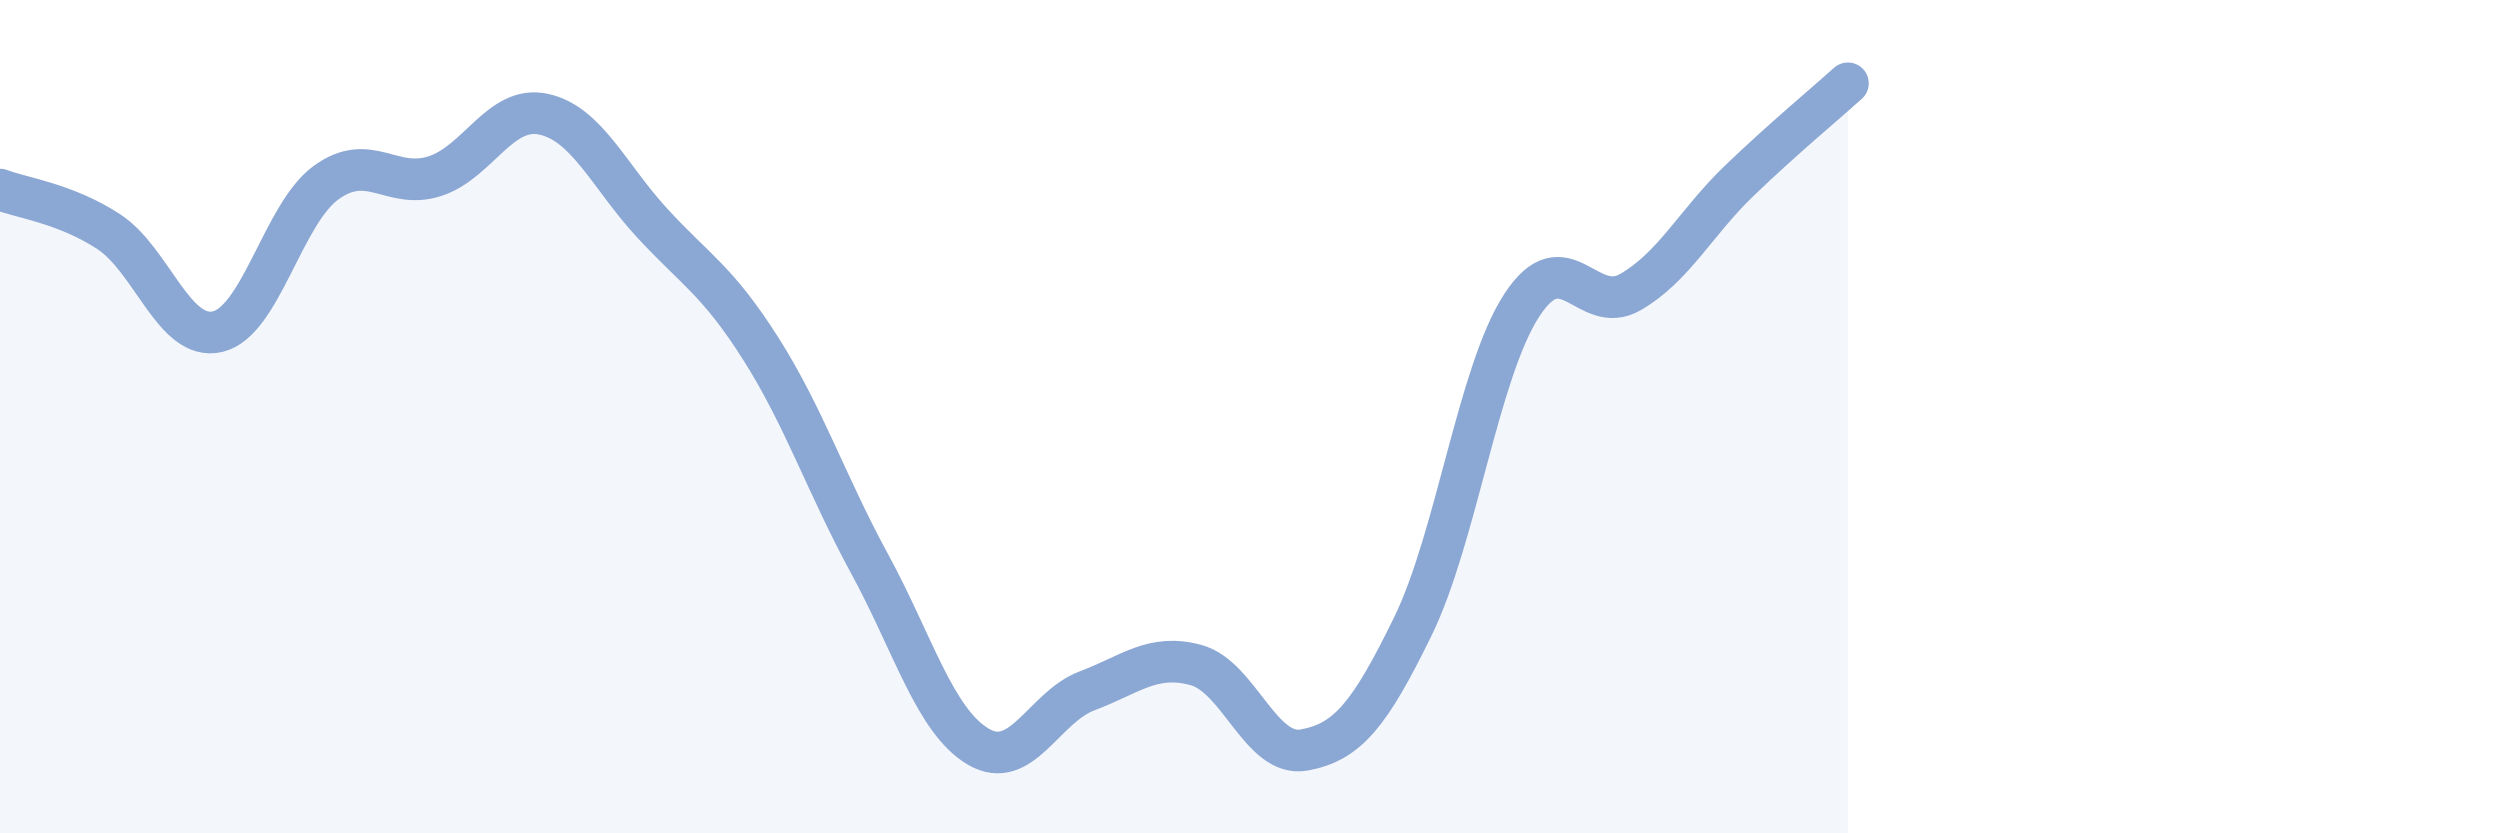
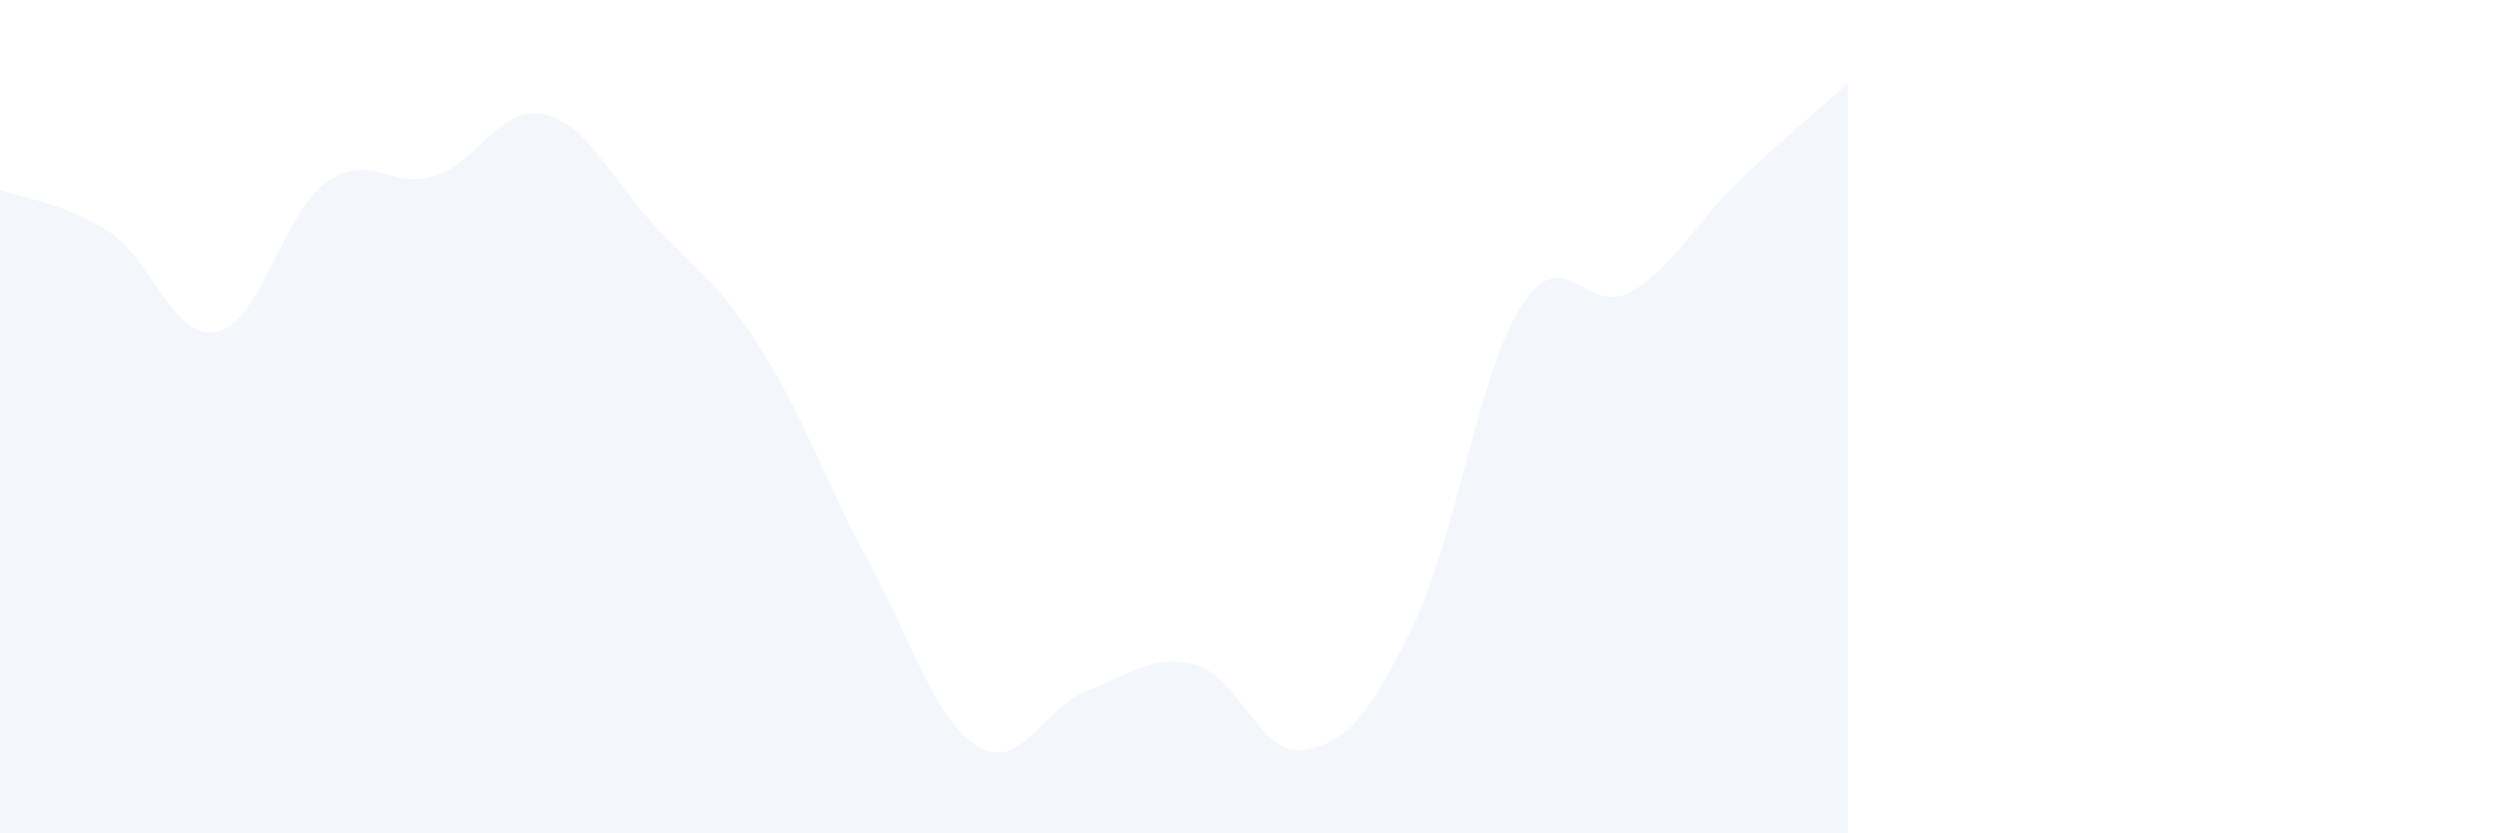
<svg xmlns="http://www.w3.org/2000/svg" width="60" height="20" viewBox="0 0 60 20">
  <path d="M 0,4.55 C 0.52,4.75 1.57,4.88 2.61,5.56 C 3.65,6.24 4.18,8.2 5.22,7.96 C 6.26,7.72 6.79,5.13 7.83,4.38 C 8.87,3.63 9.39,4.56 10.43,4.23 C 11.47,3.9 12,2.52 13.04,2.74 C 14.08,2.96 14.61,4.22 15.65,5.35 C 16.69,6.48 17.22,6.73 18.26,8.37 C 19.3,10.01 19.83,11.62 20.87,13.53 C 21.91,15.44 22.44,17.31 23.48,17.92 C 24.52,18.53 25.05,16.97 26.09,16.58 C 27.13,16.19 27.66,15.68 28.7,15.96 C 29.74,16.24 30.26,18.19 31.3,18 C 32.34,17.81 32.87,17.16 33.91,15.03 C 34.95,12.9 35.48,8.93 36.52,7.33 C 37.56,5.73 38.09,7.61 39.13,7.01 C 40.17,6.41 40.7,5.34 41.74,4.34 C 42.78,3.34 43.83,2.47 44.35,2L44.35 20L0 20Z" fill="#8ba7d3" opacity="0.1" stroke-linecap="round" stroke-linejoin="round" />
-   <path d="M 0,4.55 C 0.52,4.75 1.57,4.88 2.61,5.56 C 3.65,6.24 4.18,8.2 5.22,7.96 C 6.26,7.72 6.79,5.13 7.83,4.38 C 8.87,3.63 9.39,4.56 10.43,4.23 C 11.47,3.9 12,2.52 13.04,2.74 C 14.08,2.96 14.61,4.22 15.65,5.35 C 16.69,6.48 17.22,6.73 18.26,8.37 C 19.3,10.01 19.83,11.62 20.87,13.53 C 21.91,15.44 22.44,17.31 23.48,17.92 C 24.52,18.53 25.05,16.97 26.09,16.58 C 27.13,16.19 27.66,15.68 28.7,15.96 C 29.74,16.24 30.26,18.19 31.3,18 C 32.34,17.81 32.87,17.16 33.91,15.03 C 34.95,12.9 35.48,8.93 36.52,7.33 C 37.56,5.73 38.09,7.61 39.13,7.01 C 40.17,6.41 40.7,5.34 41.74,4.34 C 42.78,3.34 43.83,2.47 44.35,2" stroke="#8ba7d3" stroke-width="1" fill="none" stroke-linecap="round" stroke-linejoin="round" />
</svg>